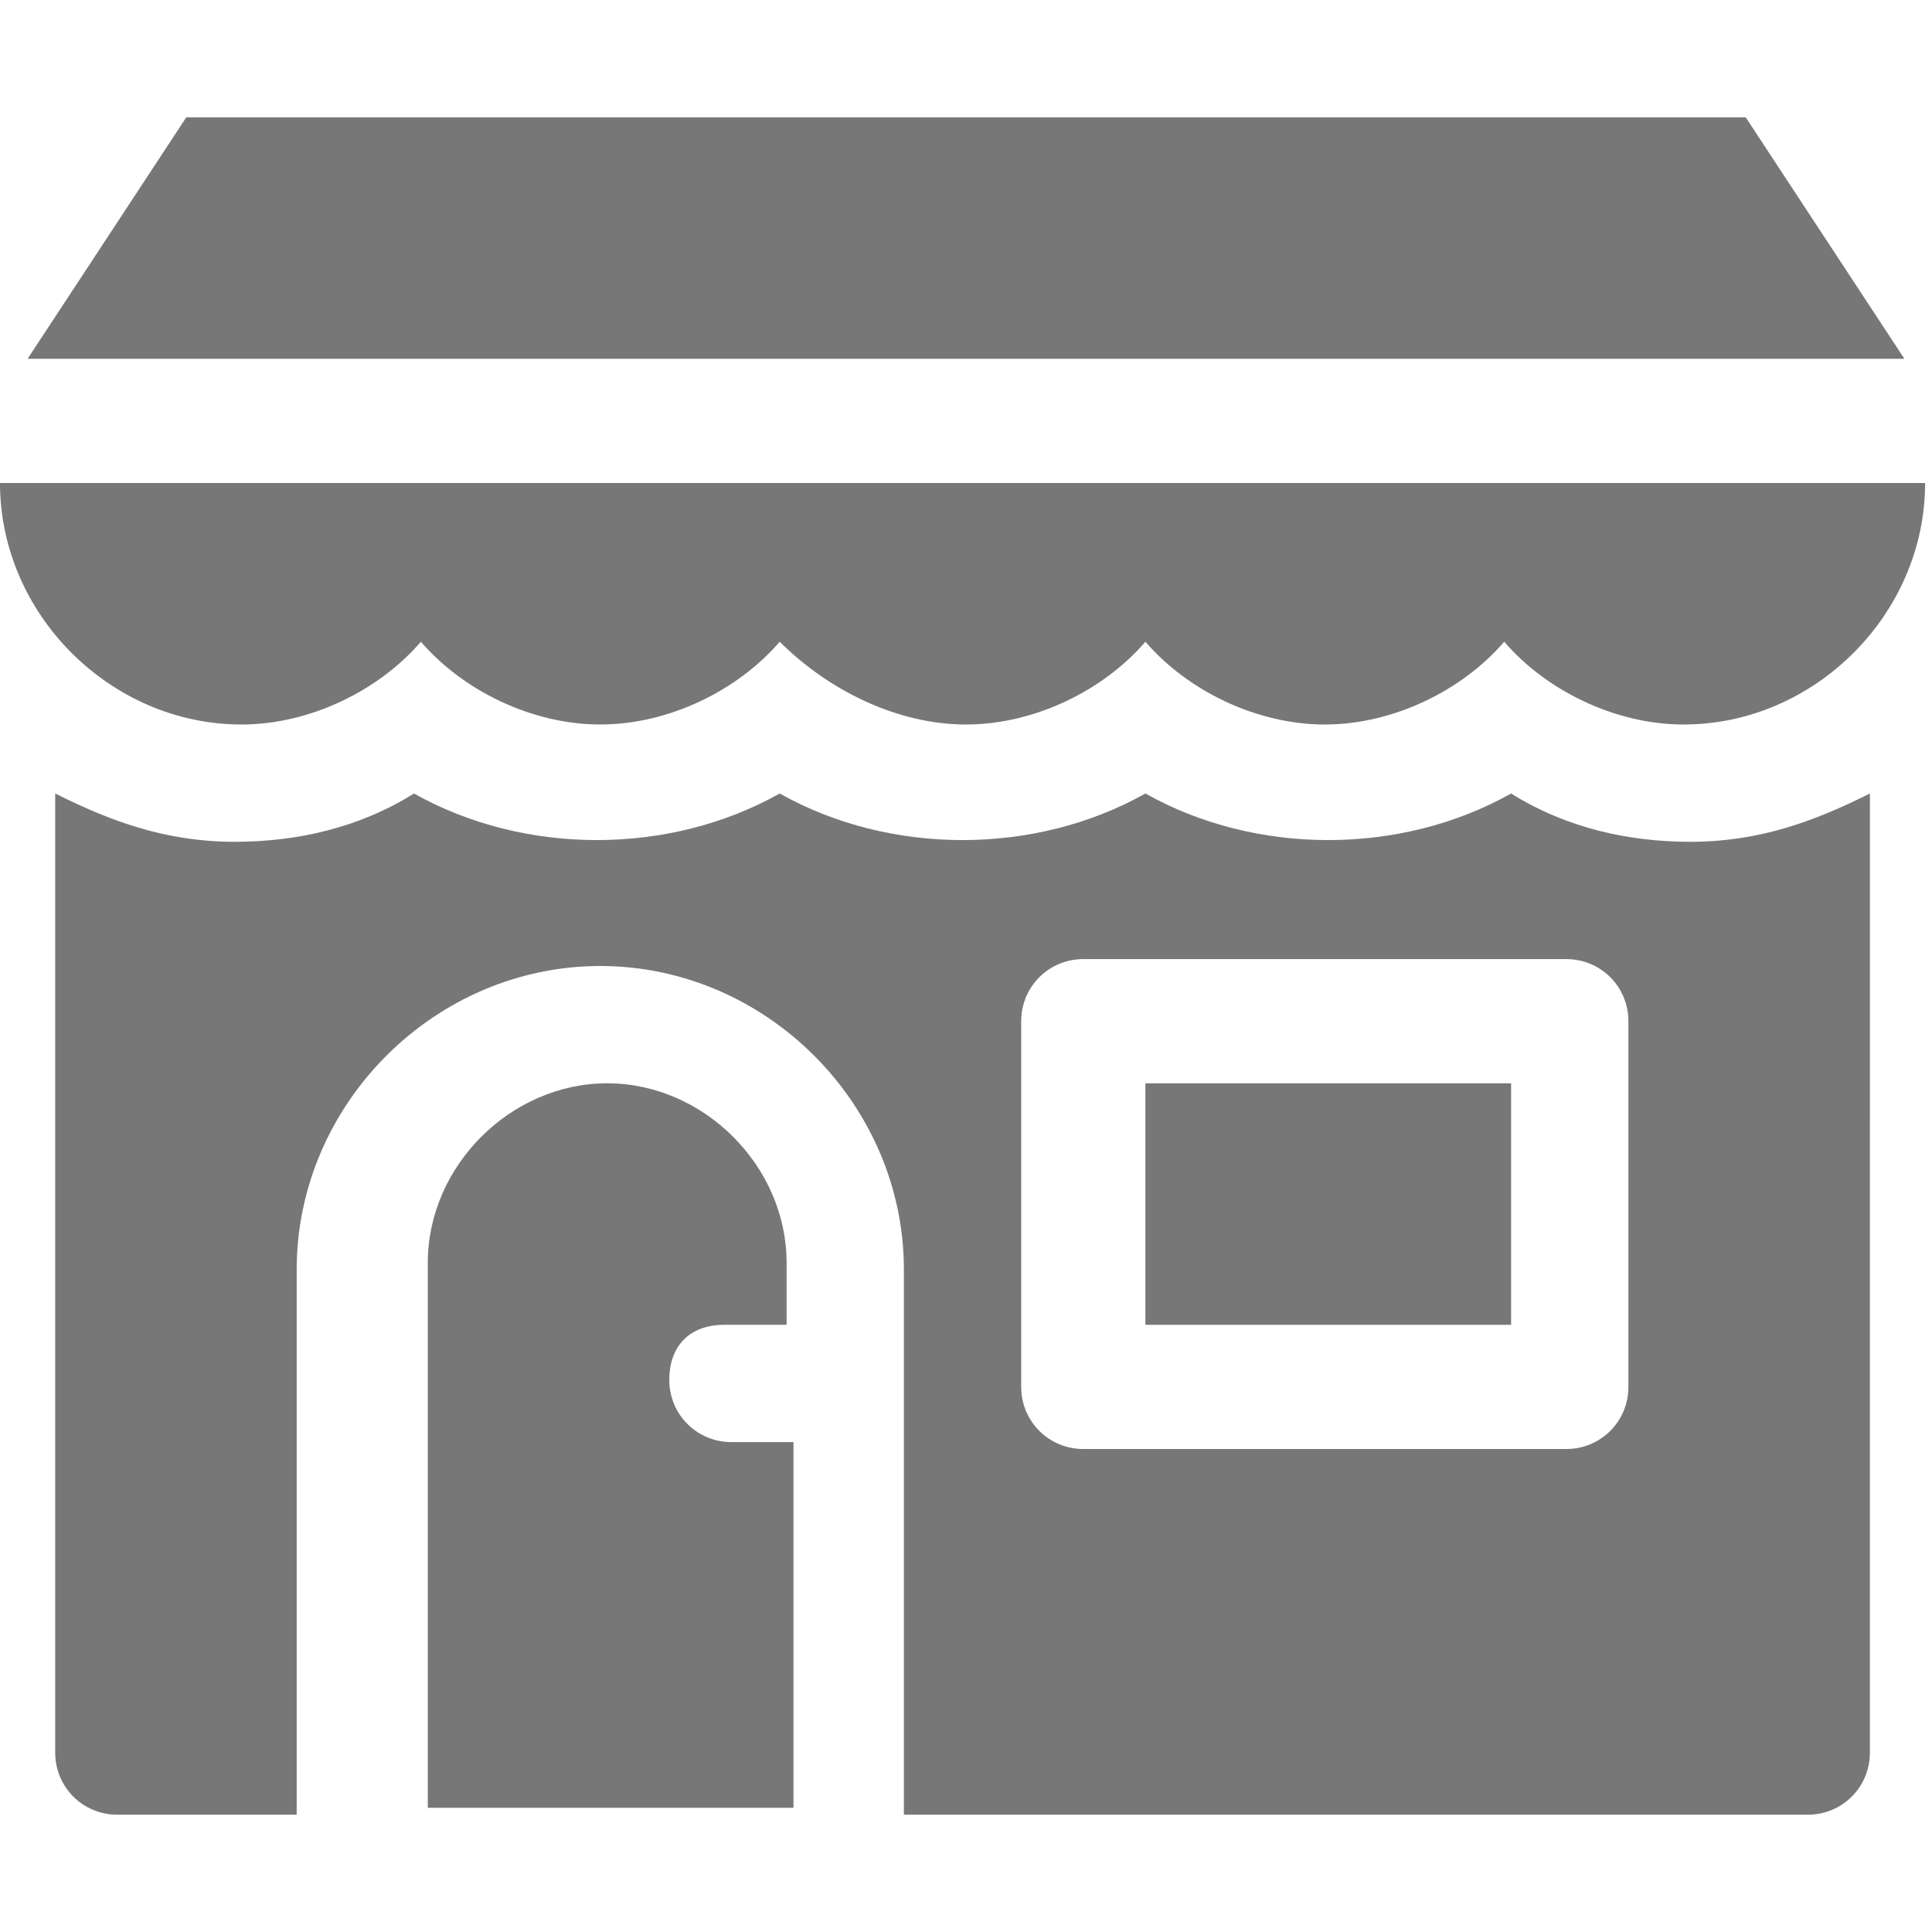
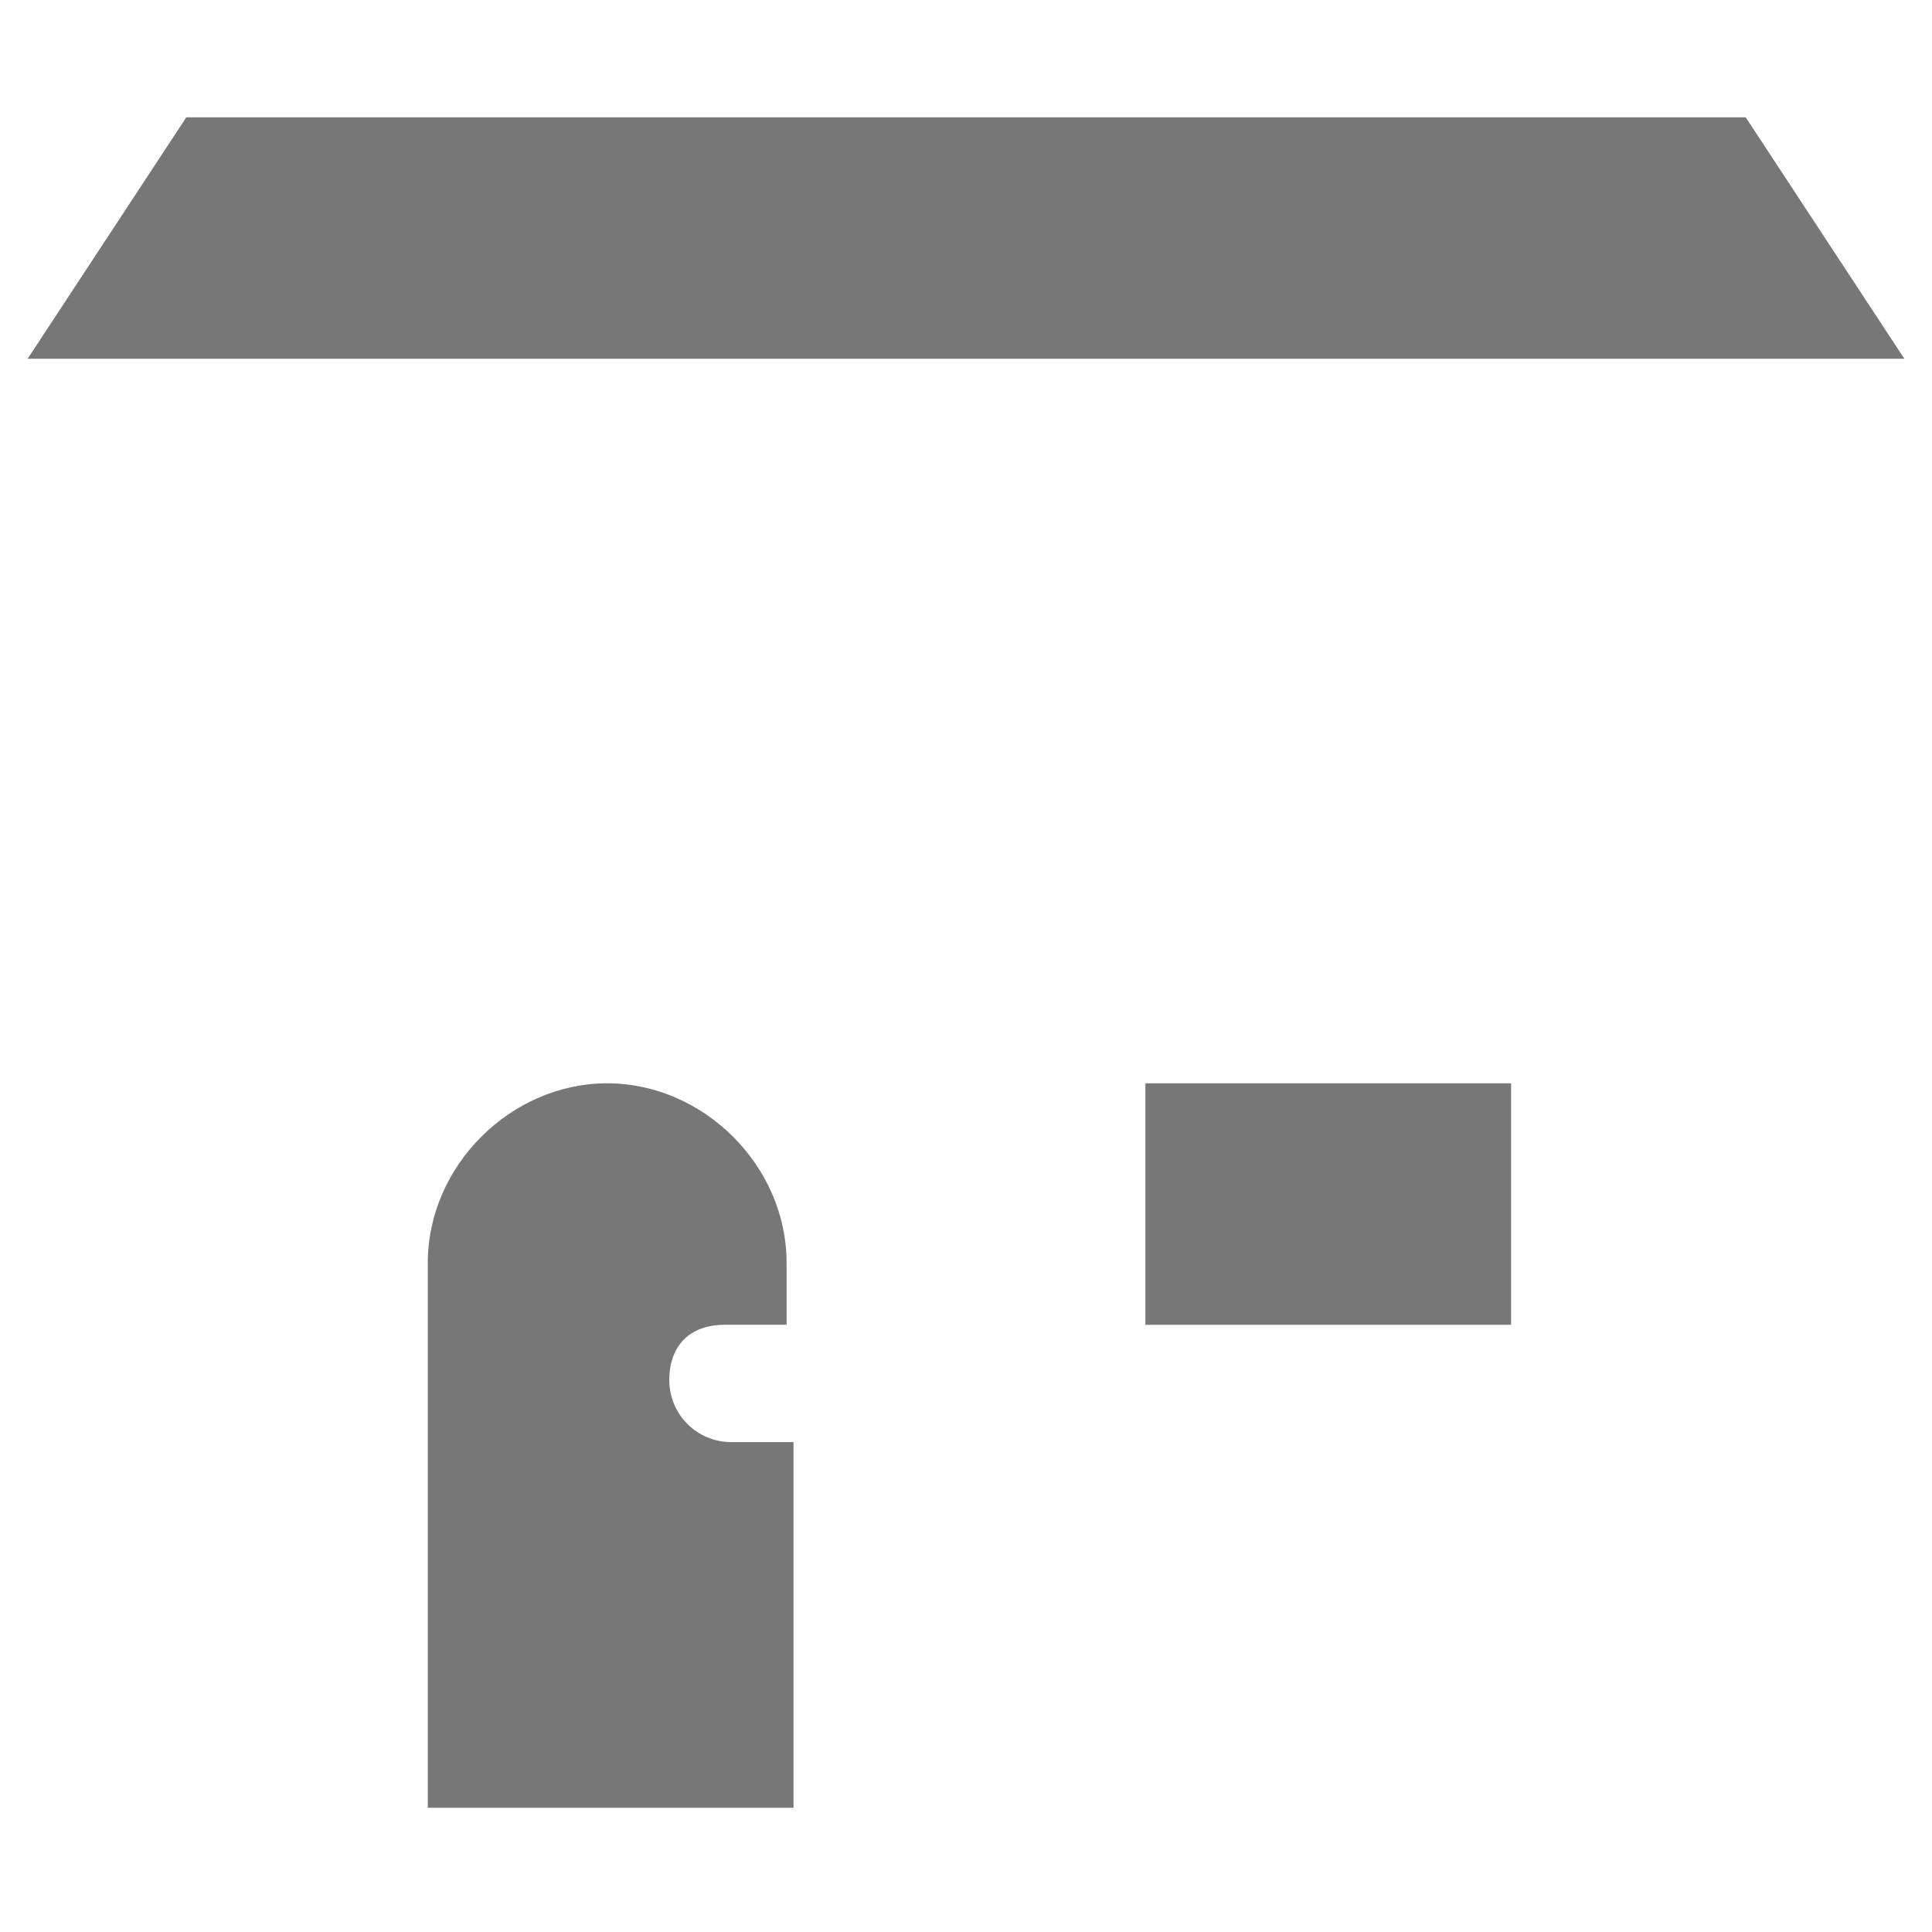
<svg xmlns="http://www.w3.org/2000/svg" version="1.1" id="Layer_1" x="0px" y="0px" viewBox="0 0 28 28" style="enable-background:new 0 0 28 28;" xml:space="preserve">
  <style type="text/css">
	.st0{fill:#777777;}
</style>
  <g>
    <g>
      <g>
        <path class="st0" d="M10.5,19.2h0.9v-0.9c0-1.4-1.2-2.6-2.6-2.6s-2.6,1.2-2.6,2.6v7.9h5.3v-5.3h-0.9c-0.5,0-0.9-0.4-0.9-0.9     C9.7,19.5,10,19.2,10.5,19.2z" />
      </g>
    </g>
    <g>
      <g>
        <rect x="16.6" y="15.7" class="st0" width="5.3" height="3.5" />
      </g>
    </g>
    <g>
      <g>
-         <path class="st0" d="M24.5,12.2c-0.9,0-1.8-0.2-2.6-0.7c-1.6,0.9-3.7,0.9-5.3,0c-1.6,0.9-3.7,0.9-5.3,0c-1.6,0.9-3.7,0.9-5.3,0     c-0.8,0.5-1.7,0.7-2.6,0.7c-1,0-1.8-0.3-2.6-0.7v13.9c0,0.5,0.4,0.9,0.9,0.9h2.6v-7.9c0-2.4,2-4.4,4.4-4.4s4.4,2,4.4,4.4v7.9     h13.1c0.5,0,0.9-0.4,0.9-0.9V11.5C26.3,11.9,25.5,12.2,24.5,12.2z M23.6,20.1c0,0.5-0.4,0.9-0.9,0.9h-7c-0.5,0-0.9-0.4-0.9-0.9     v-5.3c0-0.5,0.4-0.9,0.9-0.9h7c0.5,0,0.9,0.4,0.9,0.9V20.1z" />
-       </g>
+         </g>
    </g>
    <g>
      <g>
-         <path class="st0" d="M0,7c0,1.9,1.6,3.5,3.5,3.5c1,0,2-0.5,2.6-1.2c0.6,0.7,1.6,1.2,2.6,1.2s2-0.5,2.6-1.2C12,10,13,10.5,14,10.5     s2-0.5,2.6-1.2c0.6,0.7,1.6,1.2,2.6,1.2c1,0,2-0.5,2.6-1.2c0.6,0.7,1.6,1.2,2.6,1.2c1.9,0,3.5-1.6,3.5-3.5H0z" />
-       </g>
+         </g>
    </g>
    <g>
      <g>
        <polygon class="st0" points="25.3,1.7 2.7,1.7 0.4,5.2 27.6,5.2    " />
      </g>
    </g>
  </g>
</svg>